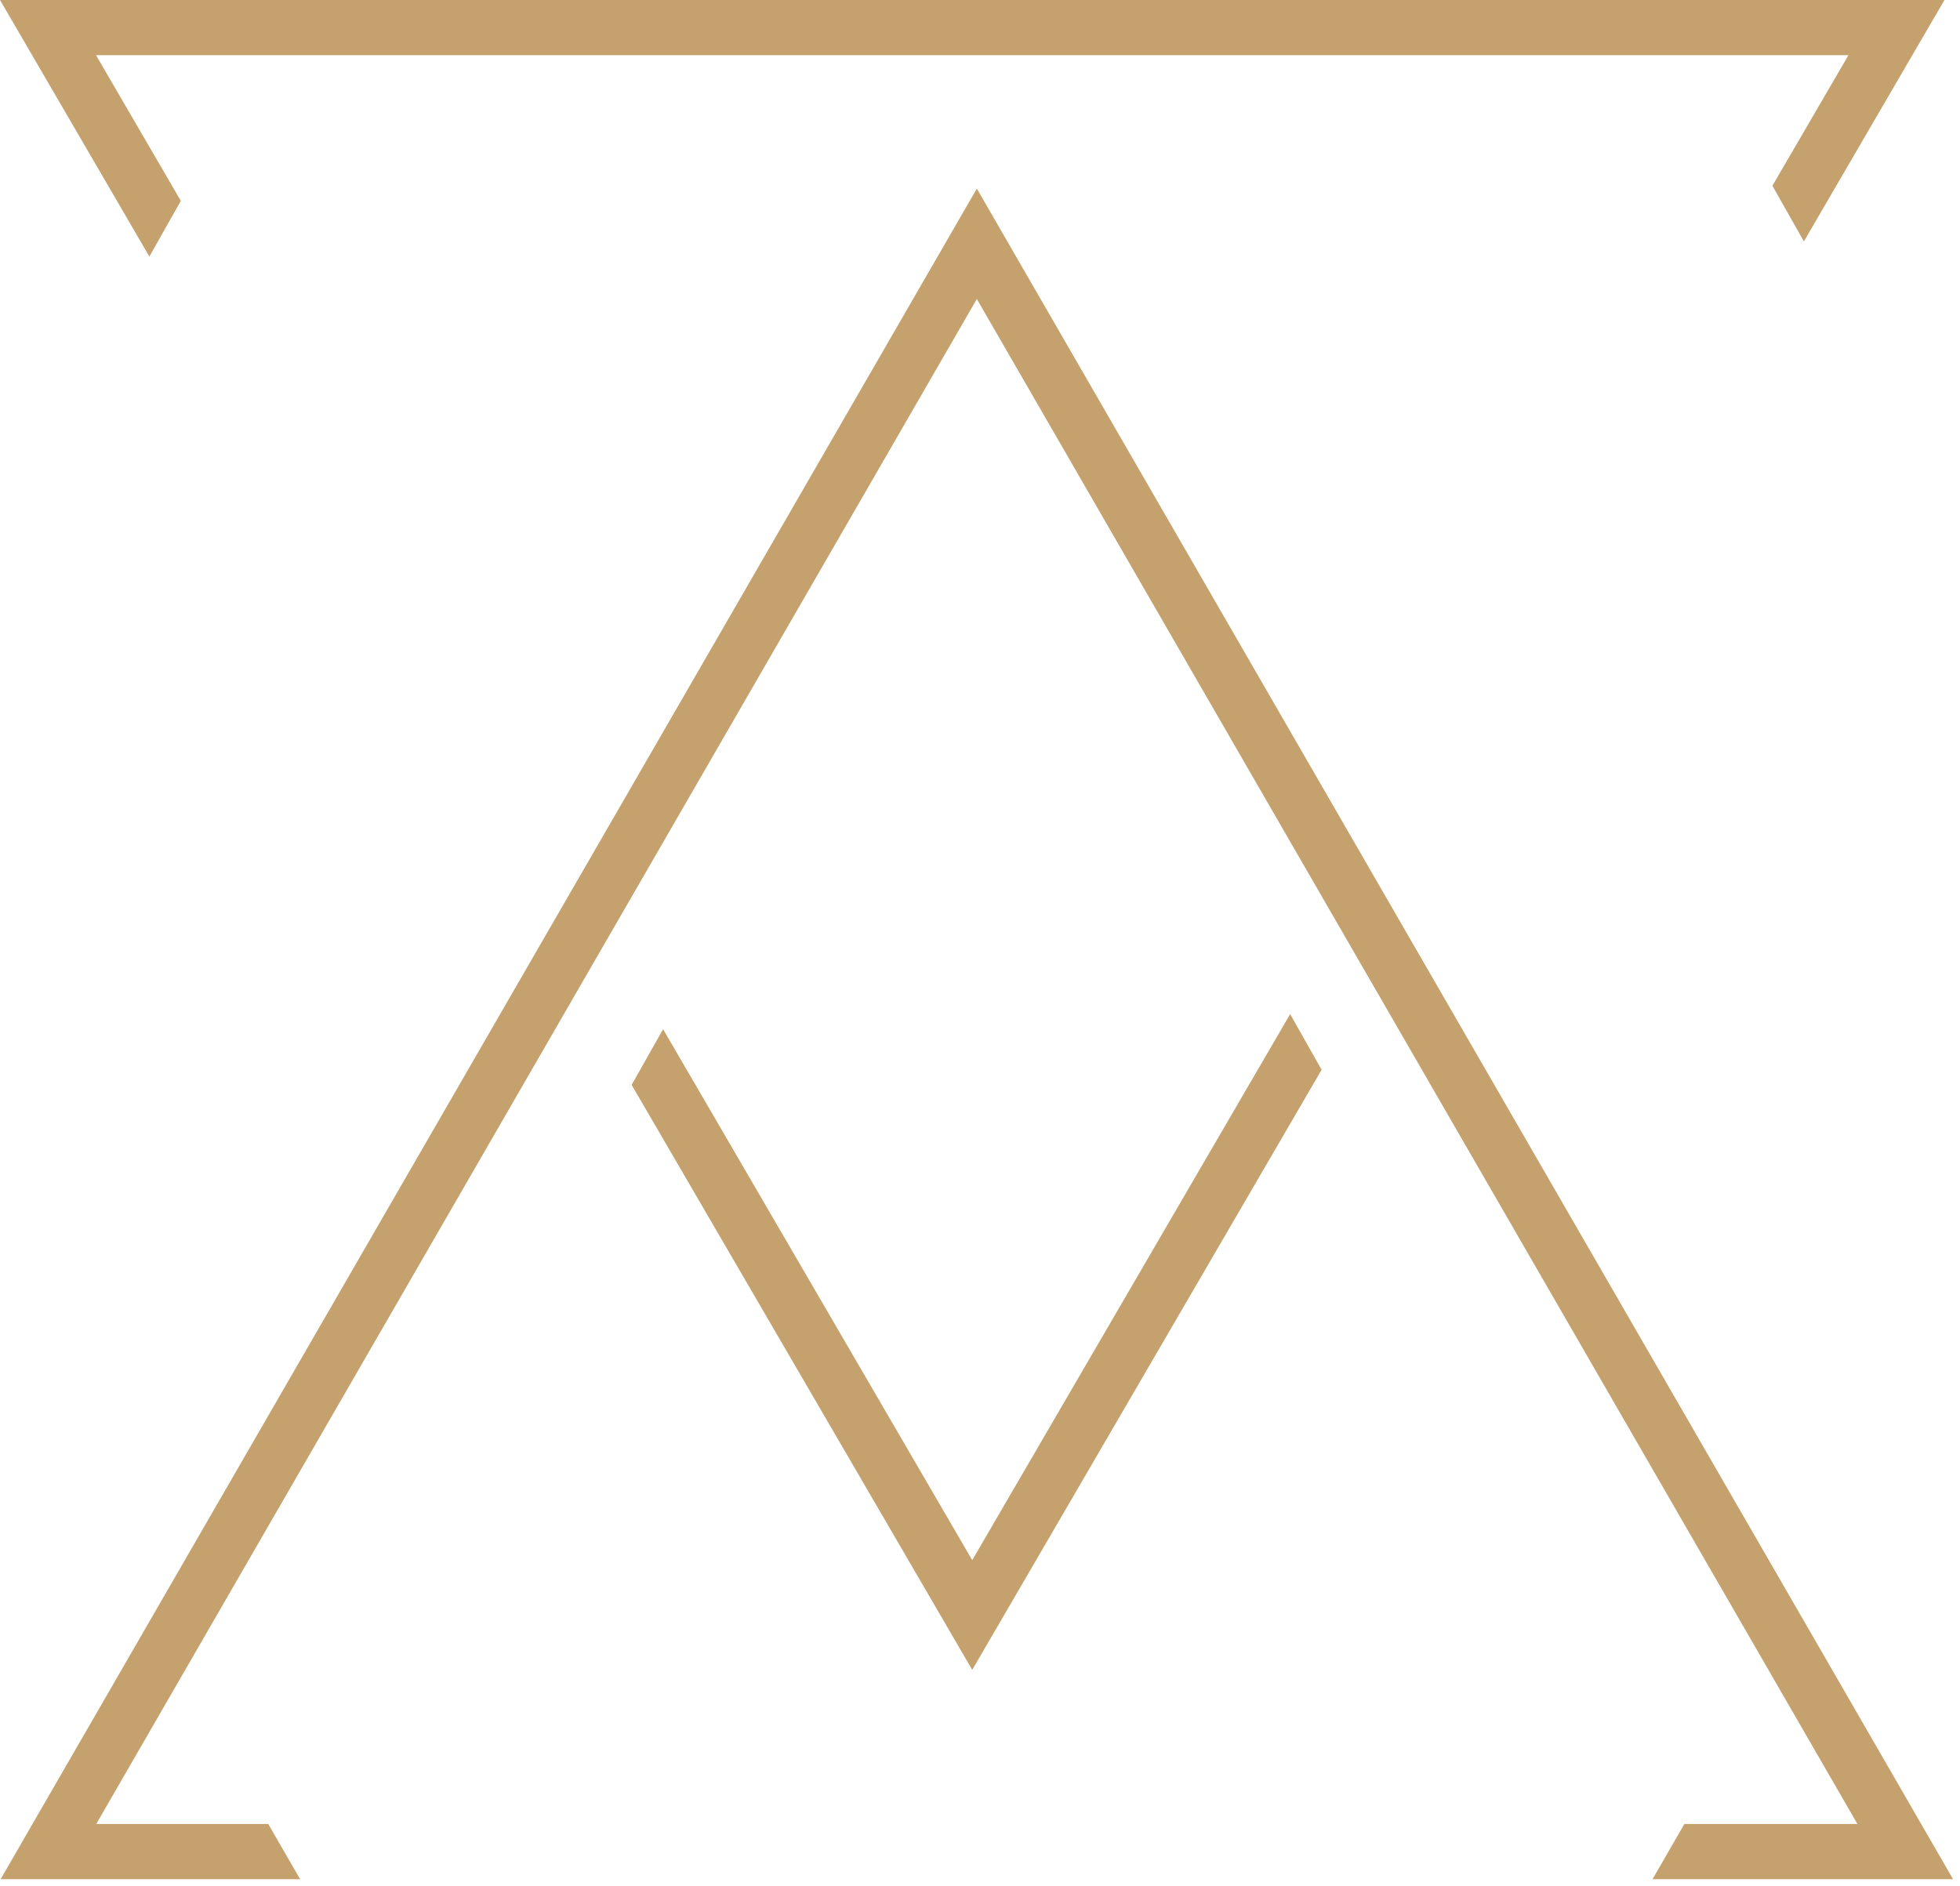
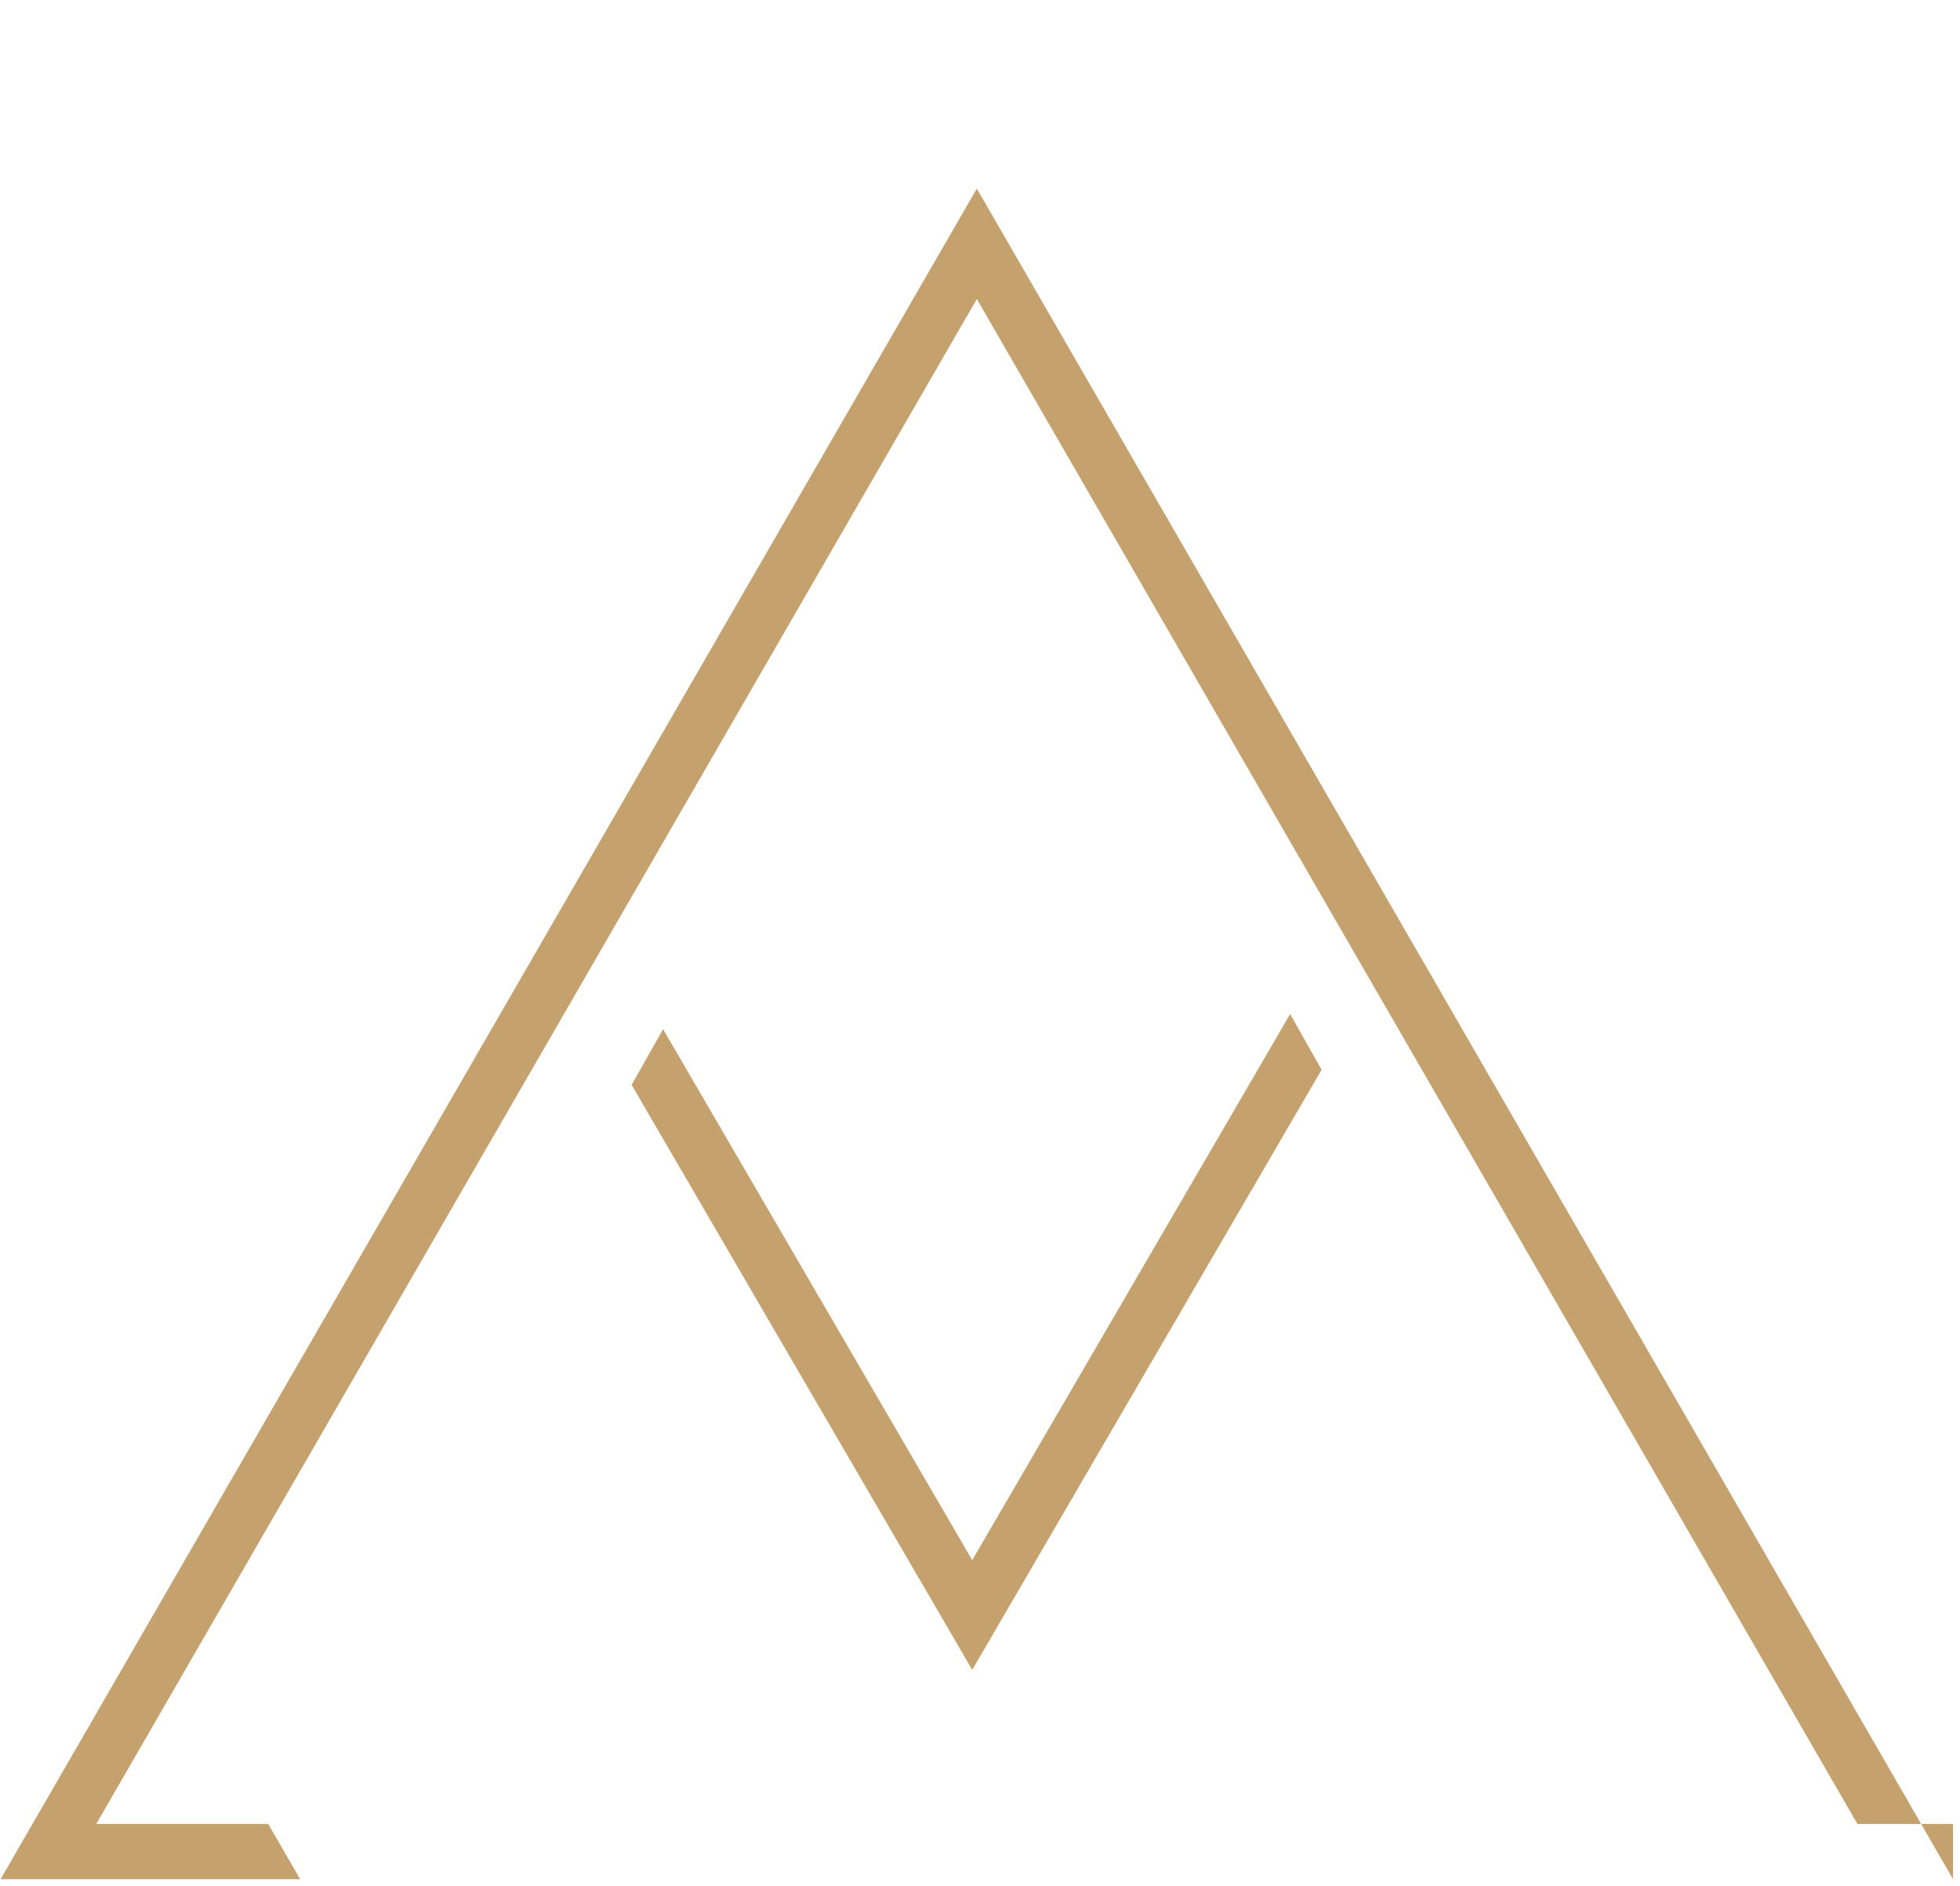
<svg xmlns="http://www.w3.org/2000/svg" width="213" height="205" viewBox="0 0 213 205" fill="none">
-   <path d="M0 0H211.31L196.035 26.24L192.614 20.19L200.875 6H10.435L19.652 21.832L16.231 27.883L0 0Z" fill="#C5A26D" />
  <path d="M68.642 117.917L105.655 181.5L143.625 116.272L140.205 110.222L105.655 169.574L72.062 111.866L68.642 117.917Z" fill="#C5A26D" />
-   <path d="M212.244 204.25L106.156 20.5L0.067 204.25H32.615L29.151 198.25H10.46L106.156 32.5L201.851 198.25H183.048L179.584 204.25H212.244Z" fill="#C5A26D" />
+   <path d="M212.244 204.25L106.156 20.5L0.067 204.25H32.615L29.151 198.25H10.46L106.156 32.5L201.851 198.25H183.048H212.244Z" fill="#C5A26D" />
</svg>